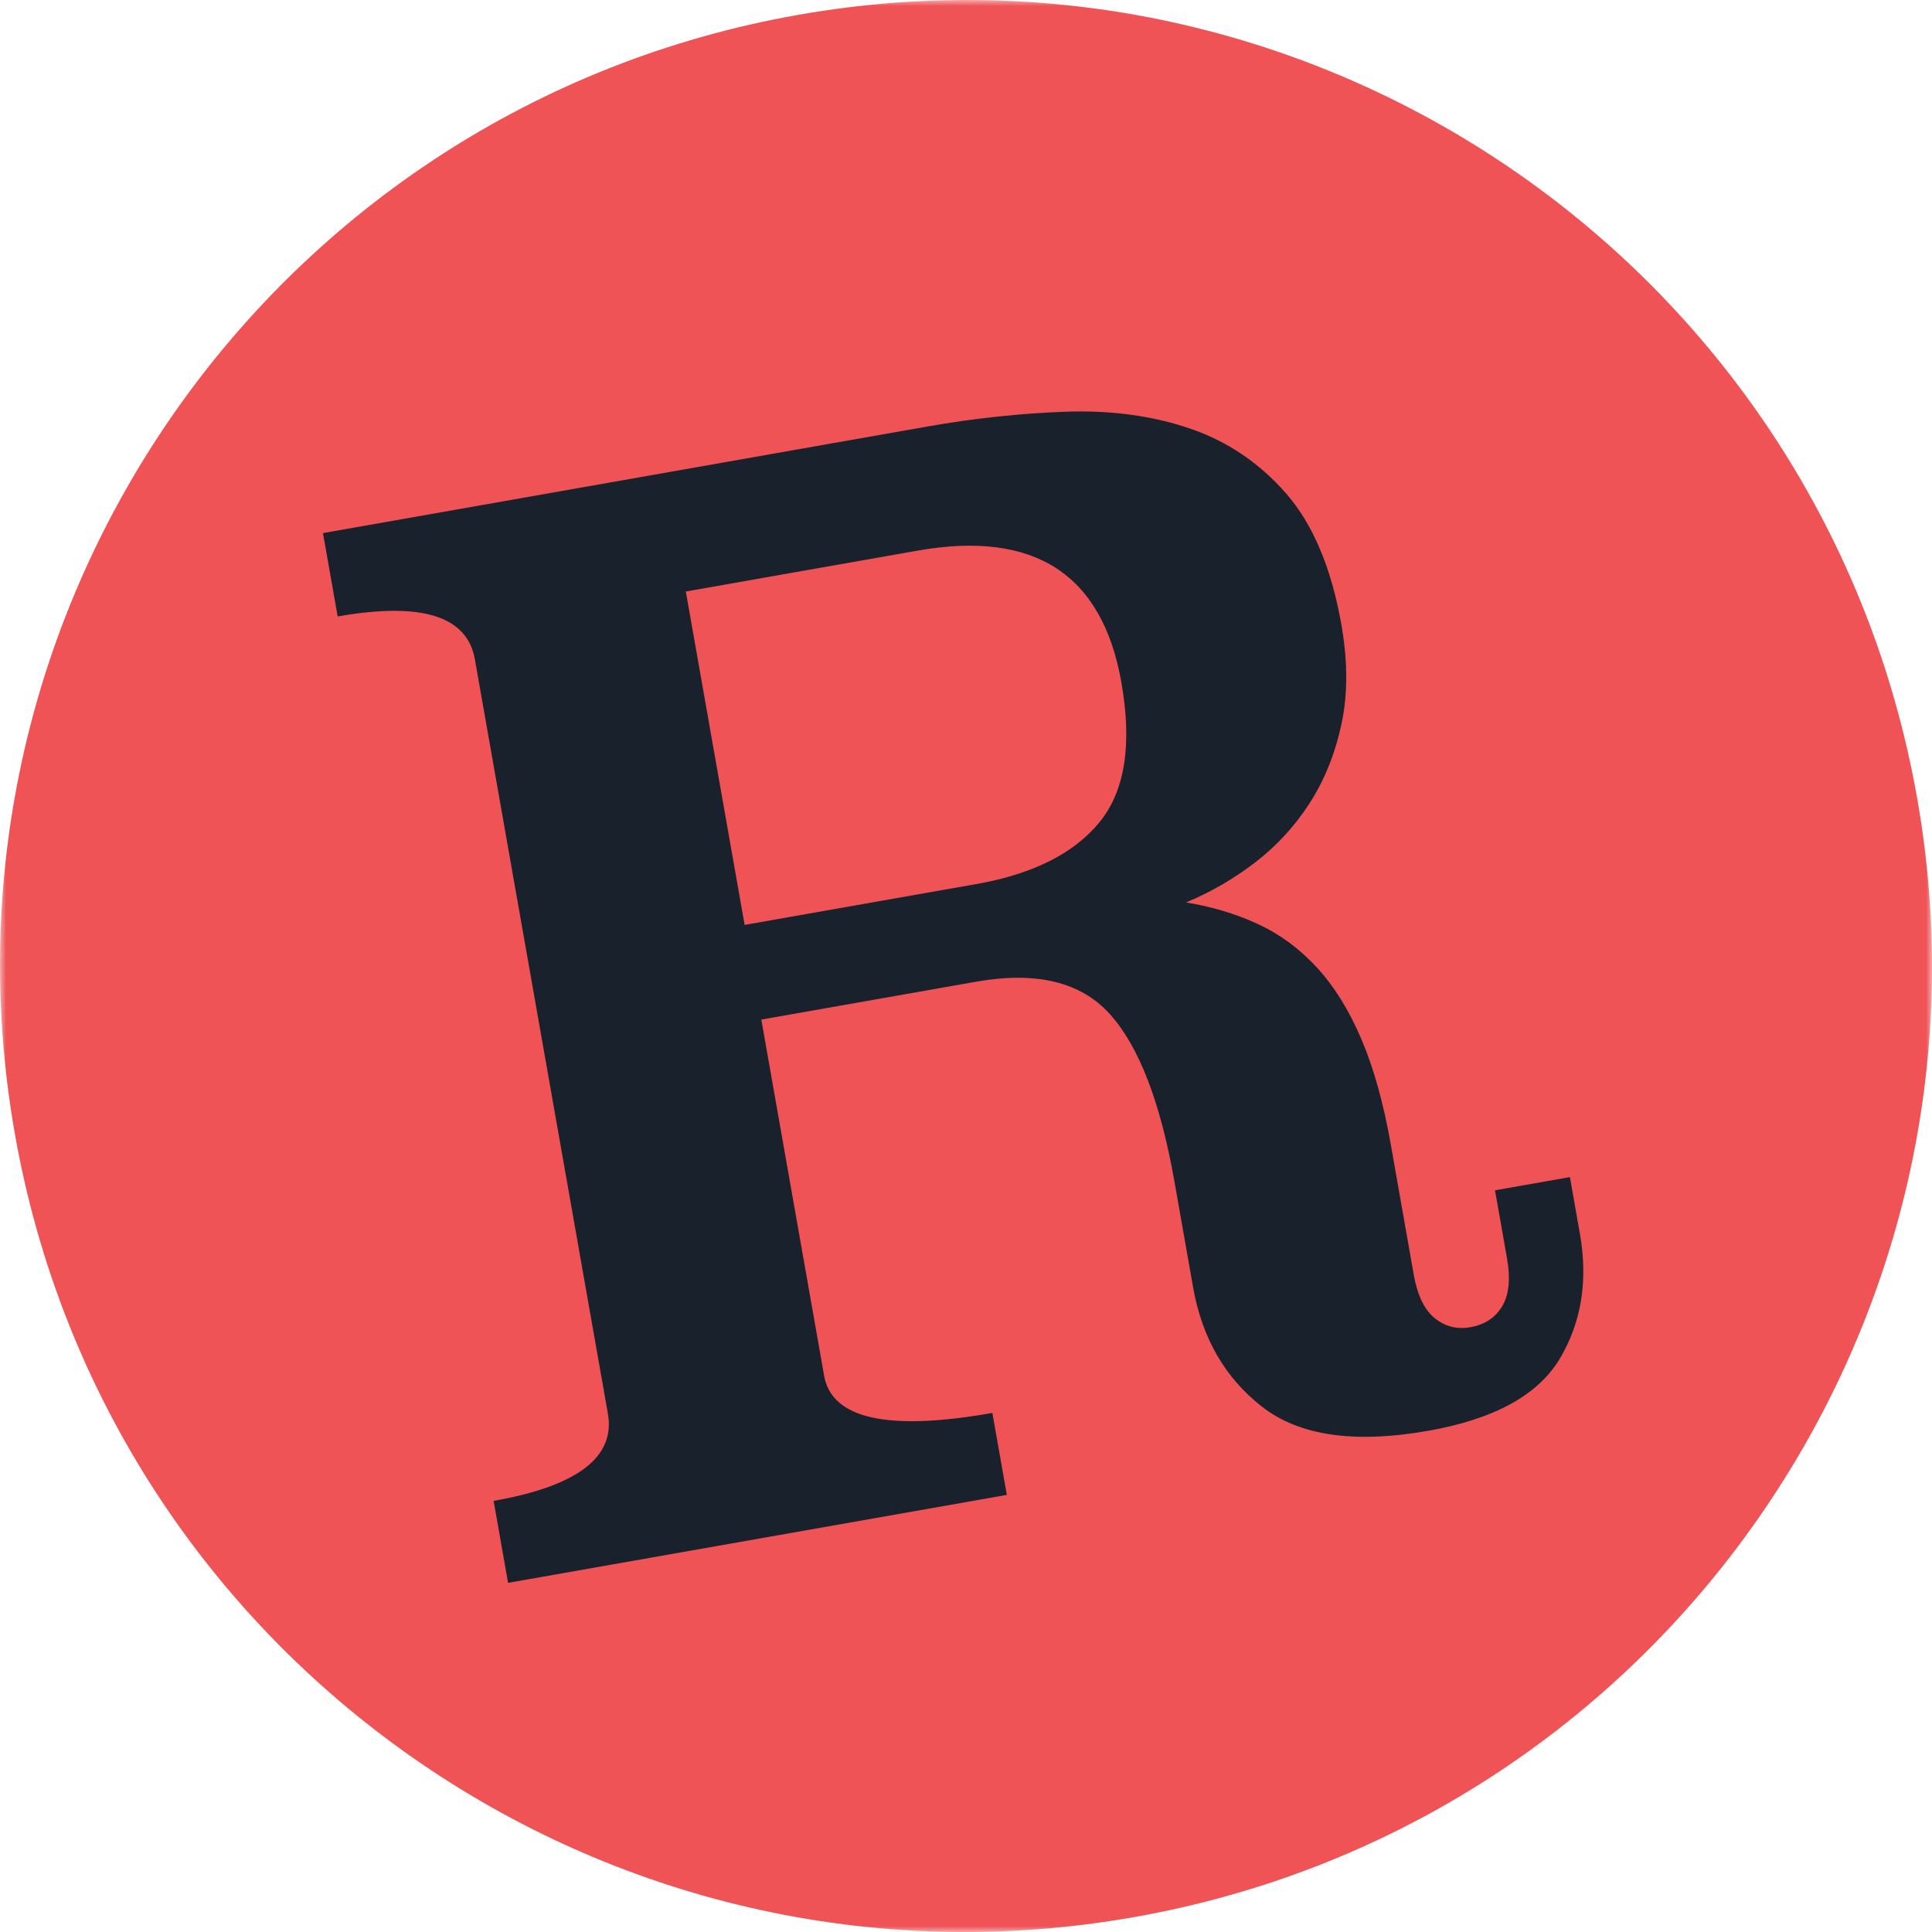
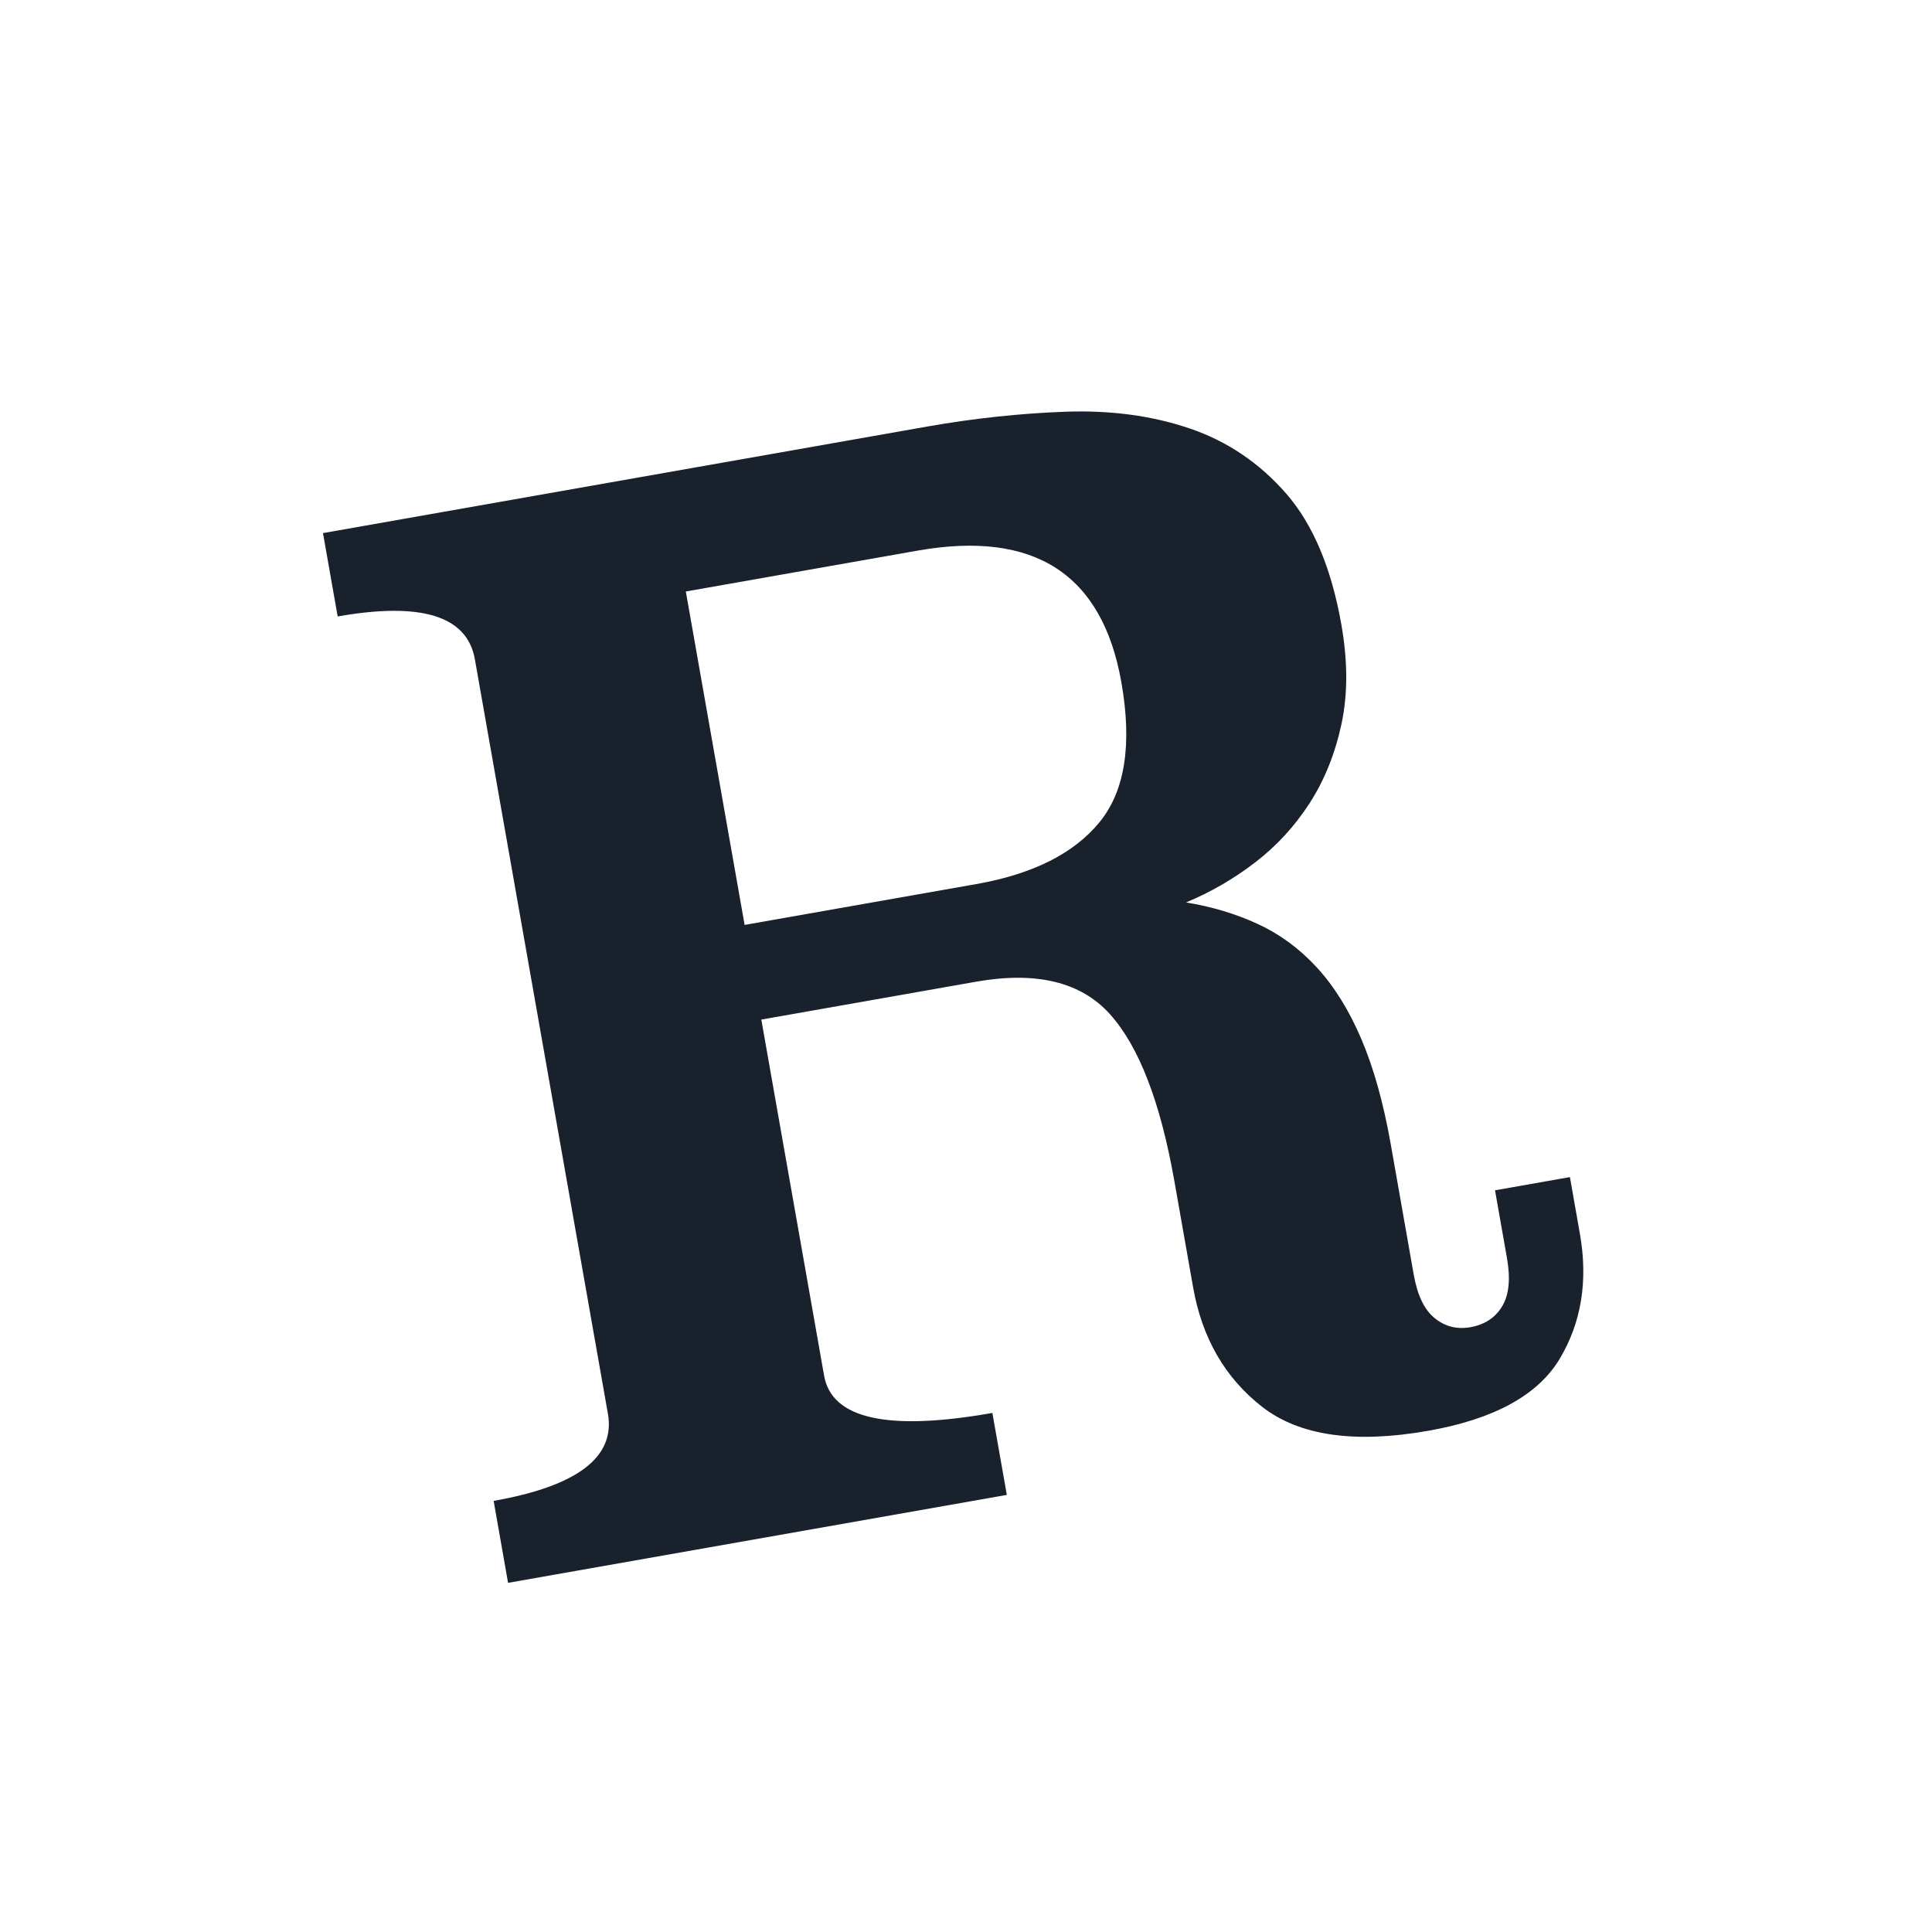
<svg xmlns="http://www.w3.org/2000/svg" xmlns:xlink="http://www.w3.org/1999/xlink" width="160px" height="160px" viewBox="0 0 160 160" version="1.1">
  <title>Group 6</title>
  <defs>
    <polygon id="path-1" points="0 0 160 0 160 160 0 160" />
  </defs>
  <g id="Case-Studies" stroke="none" stroke-width="1" fill="none" fill-rule="evenodd">
    <g id="Rumage-1170" transform="translate(-509, -2305)">
      <g id="Icons" transform="translate(247, 2305)">
        <g id="Group-6" transform="translate(262, 0)">
          <g id="Group-3">
            <mask id="mask-2" fill="white">
              <use xlink:href="#path-1" />
            </mask>
            <g id="Clip-2" />
-             <path d="M158.772,66.11 C166.442,109.614 137.394,151.101 93.889,158.772 C50.385,166.443 8.9,137.393 1.229,93.89 C-6.443,50.386 22.606,8.899 66.11,1.228 C109.615,-6.443 151.101,22.607 158.772,66.11" id="Fill-1" fill="#EF5355" mask="url(#mask-2)" />
          </g>
          <path d="M56.797,48.985 L61.666,76.598 L80.854,73.215 C85.535,72.389 88.932,70.685 91.05,68.098 C93.169,65.513 93.773,61.647 92.866,56.499 C91.284,47.53 85.656,43.896 75.986,45.601 L56.797,48.985 Z M130.838,102.162 C131.526,106.063 130.967,109.52 129.168,112.531 C127.364,115.543 123.734,117.529 118.275,118.493 C112.19,119.565 107.61,118.905 104.533,116.512 C101.459,114.12 99.548,110.816 98.807,106.604 L97.259,97.828 C96.104,91.276 94.325,86.664 91.922,83.991 C89.521,81.319 85.823,80.421 80.833,81.301 L63.049,84.437 L68.248,113.922 C68.879,117.511 73.525,118.54 82.184,117.014 L83.381,123.801 L42.076,131.084 L40.881,124.297 C47.822,123.073 50.977,120.667 50.344,117.079 L39.327,54.599 C38.694,51.012 34.906,49.829 27.965,51.052 L26.748,44.149 L76.827,35.318 C80.647,34.645 84.437,34.239 88.194,34.098 C91.949,33.96 95.385,34.42 98.509,35.477 C101.632,36.536 104.301,38.337 106.519,40.88 C108.737,43.427 110.259,47.038 111.085,51.718 C111.621,54.76 111.623,57.516 111.091,59.98 C110.558,62.447 109.675,64.634 108.44,66.542 C107.204,68.448 105.699,70.081 103.926,71.437 C102.148,72.798 100.248,73.897 98.221,74.736 C100.36,75.083 102.343,75.679 104.17,76.523 C105.996,77.367 107.625,78.567 109.058,80.124 C110.492,81.682 111.719,83.657 112.74,86.049 C113.763,88.444 114.576,91.357 115.181,94.788 L117.078,105.553 C117.381,107.27 117.96,108.475 118.82,109.167 C119.677,109.86 120.659,110.11 121.768,109.913 C122.956,109.705 123.834,109.127 124.402,108.182 C124.971,107.238 125.104,105.908 124.801,104.192 L123.811,98.576 L130.014,97.482 L130.838,102.162 Z" id="Fill-4" fill="#18212C" />
        </g>
      </g>
    </g>
  </g>
</svg>